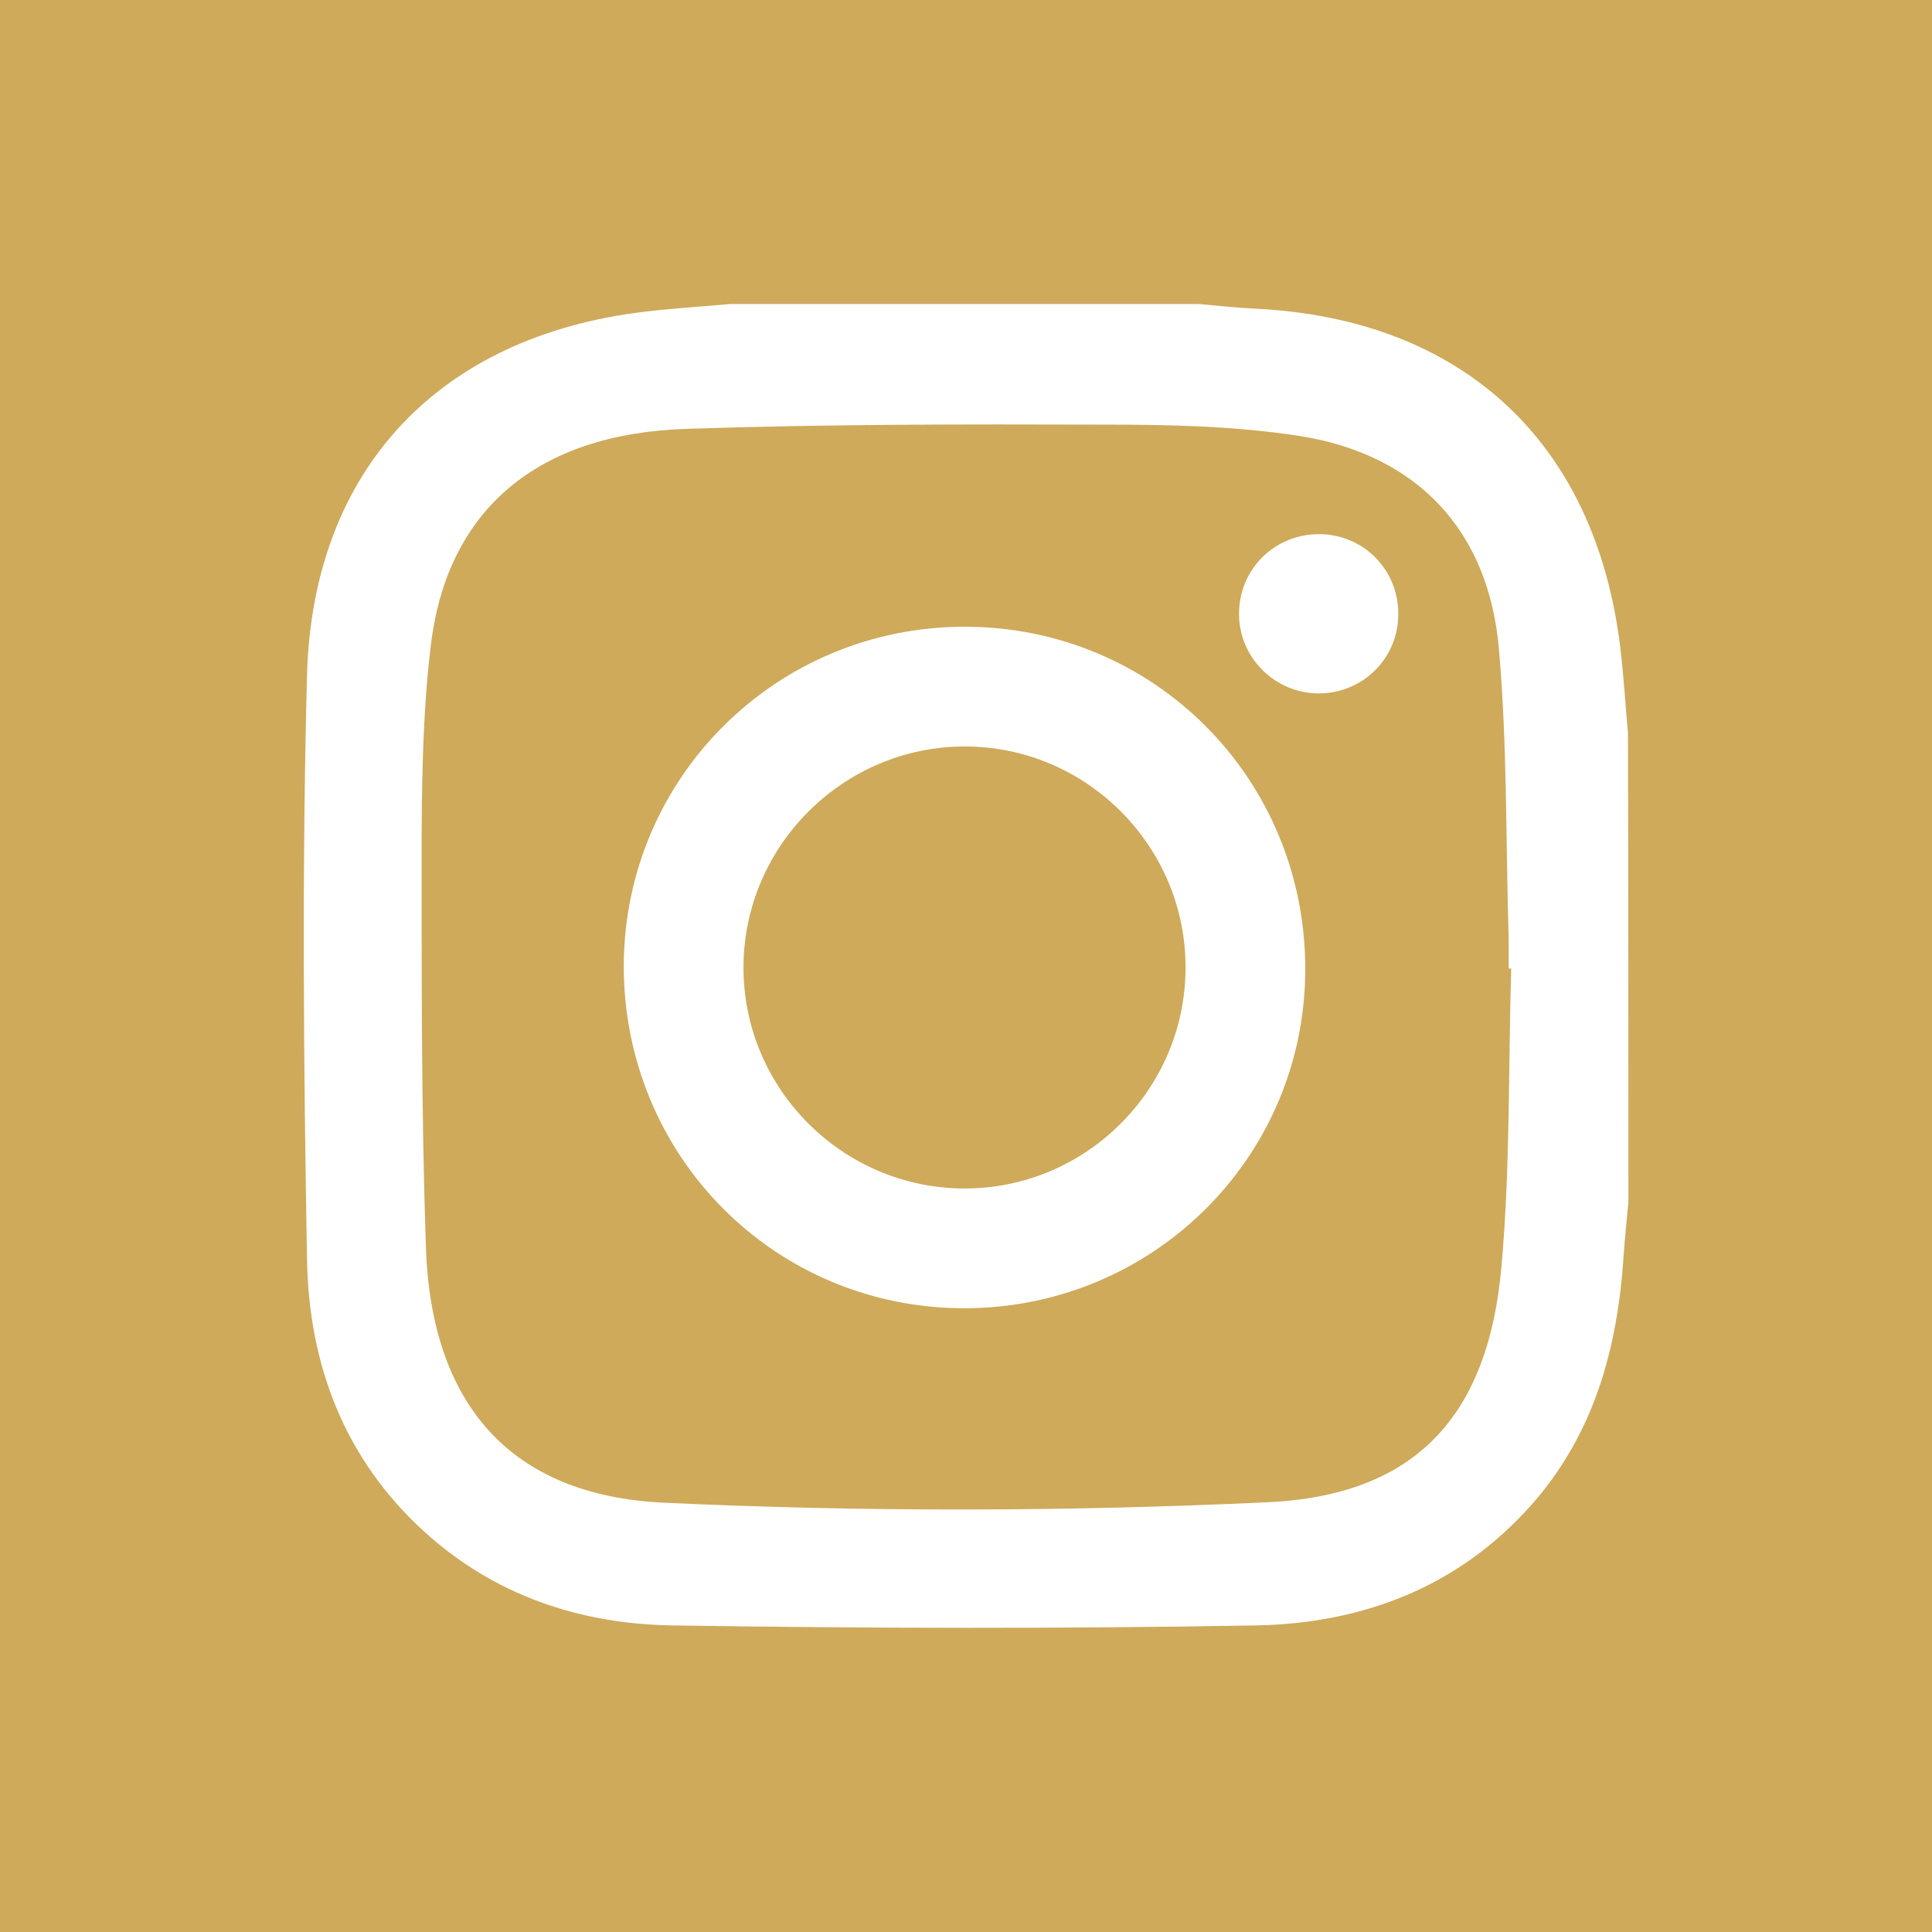
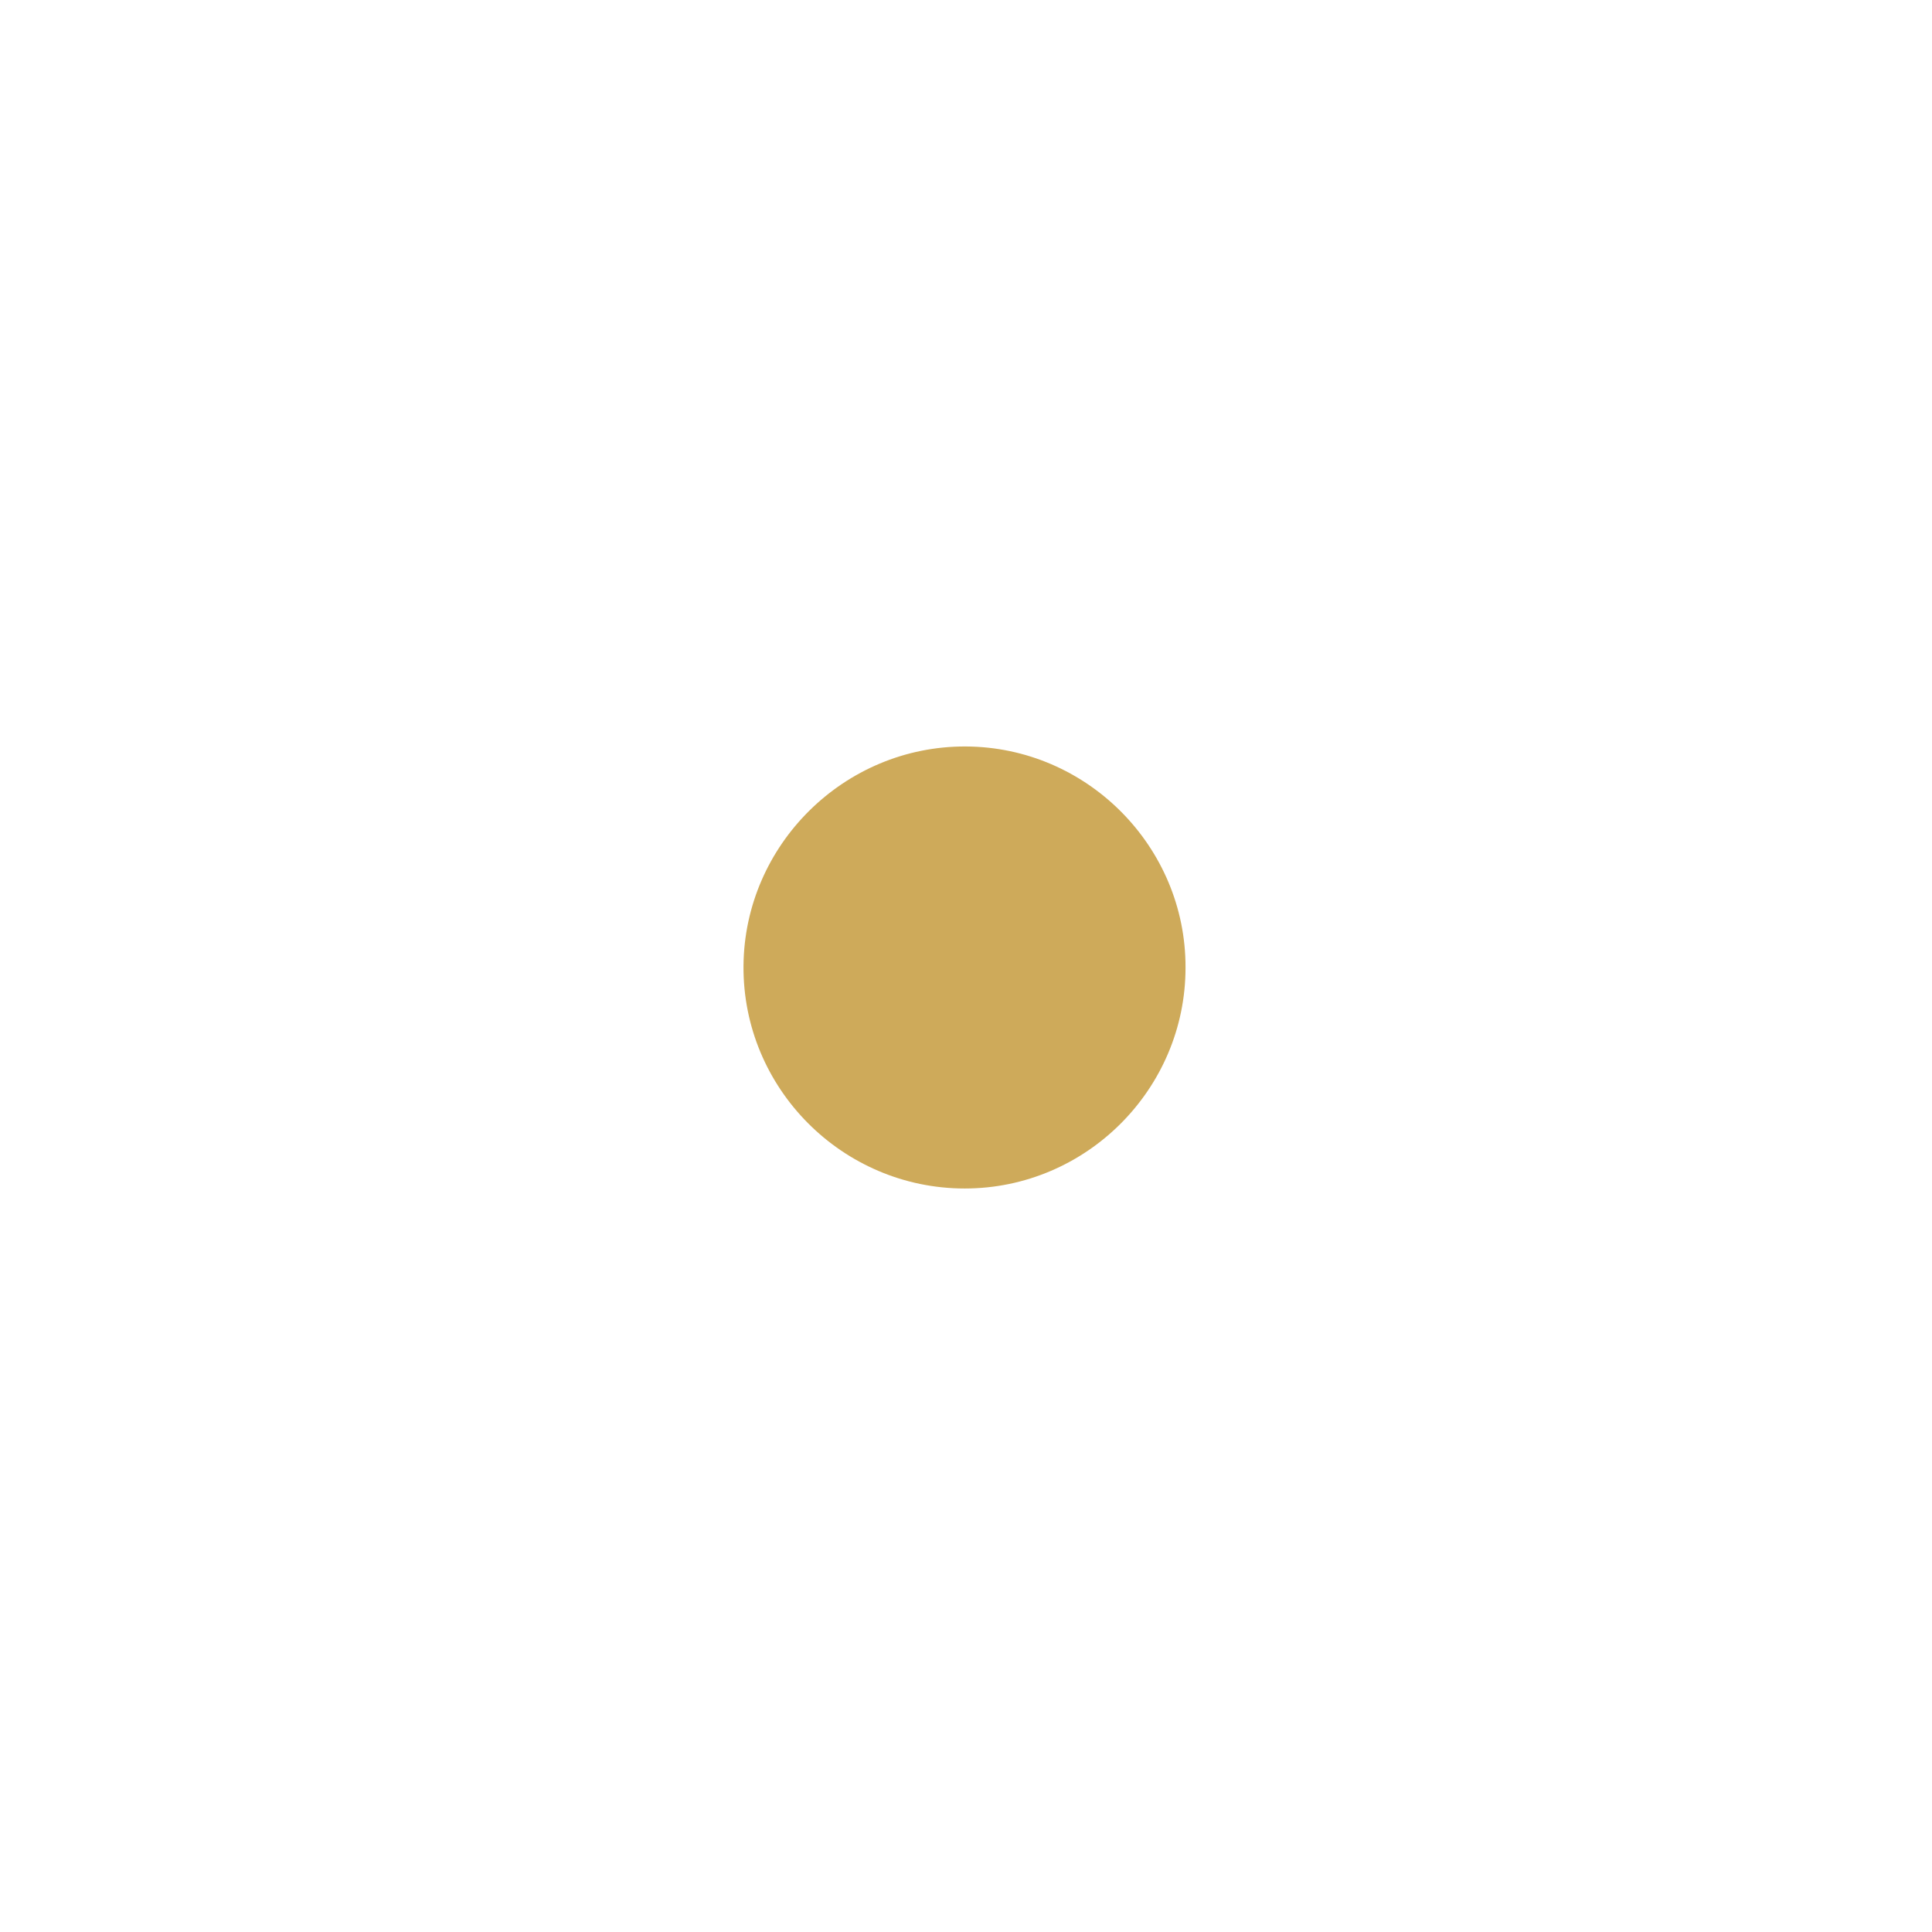
<svg xmlns="http://www.w3.org/2000/svg" version="1.1" id="Layer_1" x="0px" y="0px" viewBox="0 0 455 455" style="enable-background:new 0 0 455 455;" xml:space="preserve">
  <style type="text/css">
	.st0{fill:#CEAA5A;}
</style>
  <g>
    <path class="st0" d="M227.4,175.8c-28.6-0.1-52.1,23.2-52.3,51.7c-0.2,28.8,23.3,52.4,52.1,52.4c28.6,0,52-23.4,52-52   C279.3,199.4,256,175.9,227.4,175.8z" />
-     <path class="st0" d="M355.3,220.9c-0.7-22.7-0.3-45.5-2.3-68.1c-2.4-27.8-19.2-45.7-46.8-50.1c-15.3-2.4-31.1-2.7-46.7-2.7   c-32.6-0.1-65.2-0.1-97.8,1c-35.1,1.1-56.3,19-60.2,50.7c-1.8,14.6-2.1,29.4-2.2,44.1c0,32.6-0.1,65.3,1,97.8   c1.2,36.9,19.7,58.6,56.1,60.3c47.2,2.2,94.7,2.1,142-0.1c35-1.6,52.1-20.3,55.2-55.5c2.1-23.3,1.6-46.8,2.3-70.2   c-0.2,0-0.4,0-0.6,0C355.3,225.8,355.3,223.4,355.3,220.9z M227.1,308.1c-44.6,0-80.2-35.8-80.2-80.6c0.1-44.3,35.9-79.9,80.3-79.9   c44.6,0,80.2,35.8,80.2,80.6C307.4,272.5,271.5,308.1,227.1,308.1z M310.6,163.3c-10.4,0-18.9-8.5-18.8-18.9   c0.1-10.5,8.5-18.7,19-18.6c10.5,0.1,18.7,8.6,18.5,19.1C329.2,155.1,320.9,163.3,310.6,163.3z" />
-     <path class="st0" d="M0,0v455h455V0H0z M383.5,283.1c-0.4,4.1-0.8,8.2-1.1,12.3c-1.4,22-6.9,42.4-22,59.3   c-17.2,19.2-39.6,27.6-64.5,28.1c-45.8,0.8-91.6,0.7-137.4,0c-21.8-0.3-42-7-58.6-22.1c-18.9-17.2-27.2-39.5-27.6-64.2   c-0.8-45.8-1.2-91.6,0-137.4c1.3-48.7,31.3-80,79.6-85.7c6.7-0.8,13.4-1.2,20.1-1.8c36.8,0,73.6,0,110.4,0   c4.4,0.4,8.9,0.9,13.3,1.1c48.8,2.4,80.1,31.5,85.9,79.9c0.8,6.7,1.2,13.4,1.8,20.1C383.5,209.5,383.5,246.3,383.5,283.1z" />
  </g>
</svg>